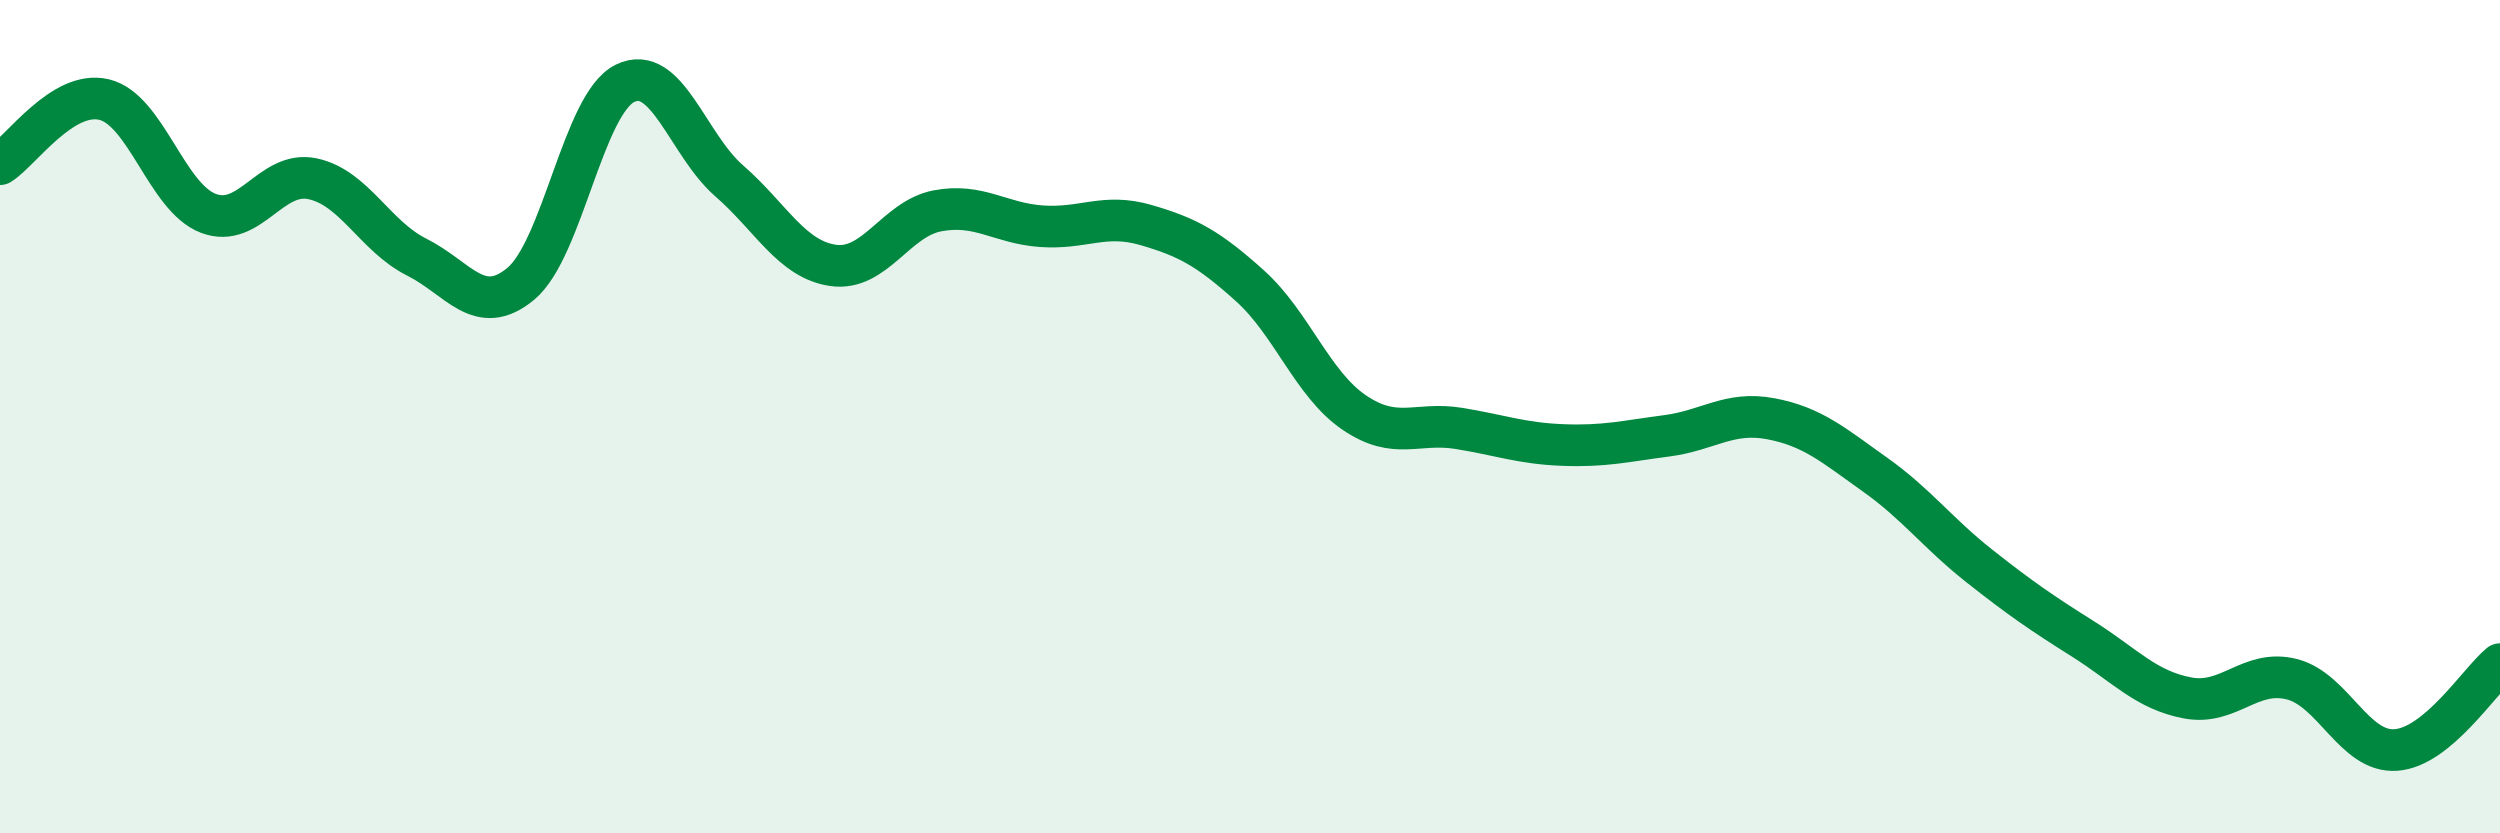
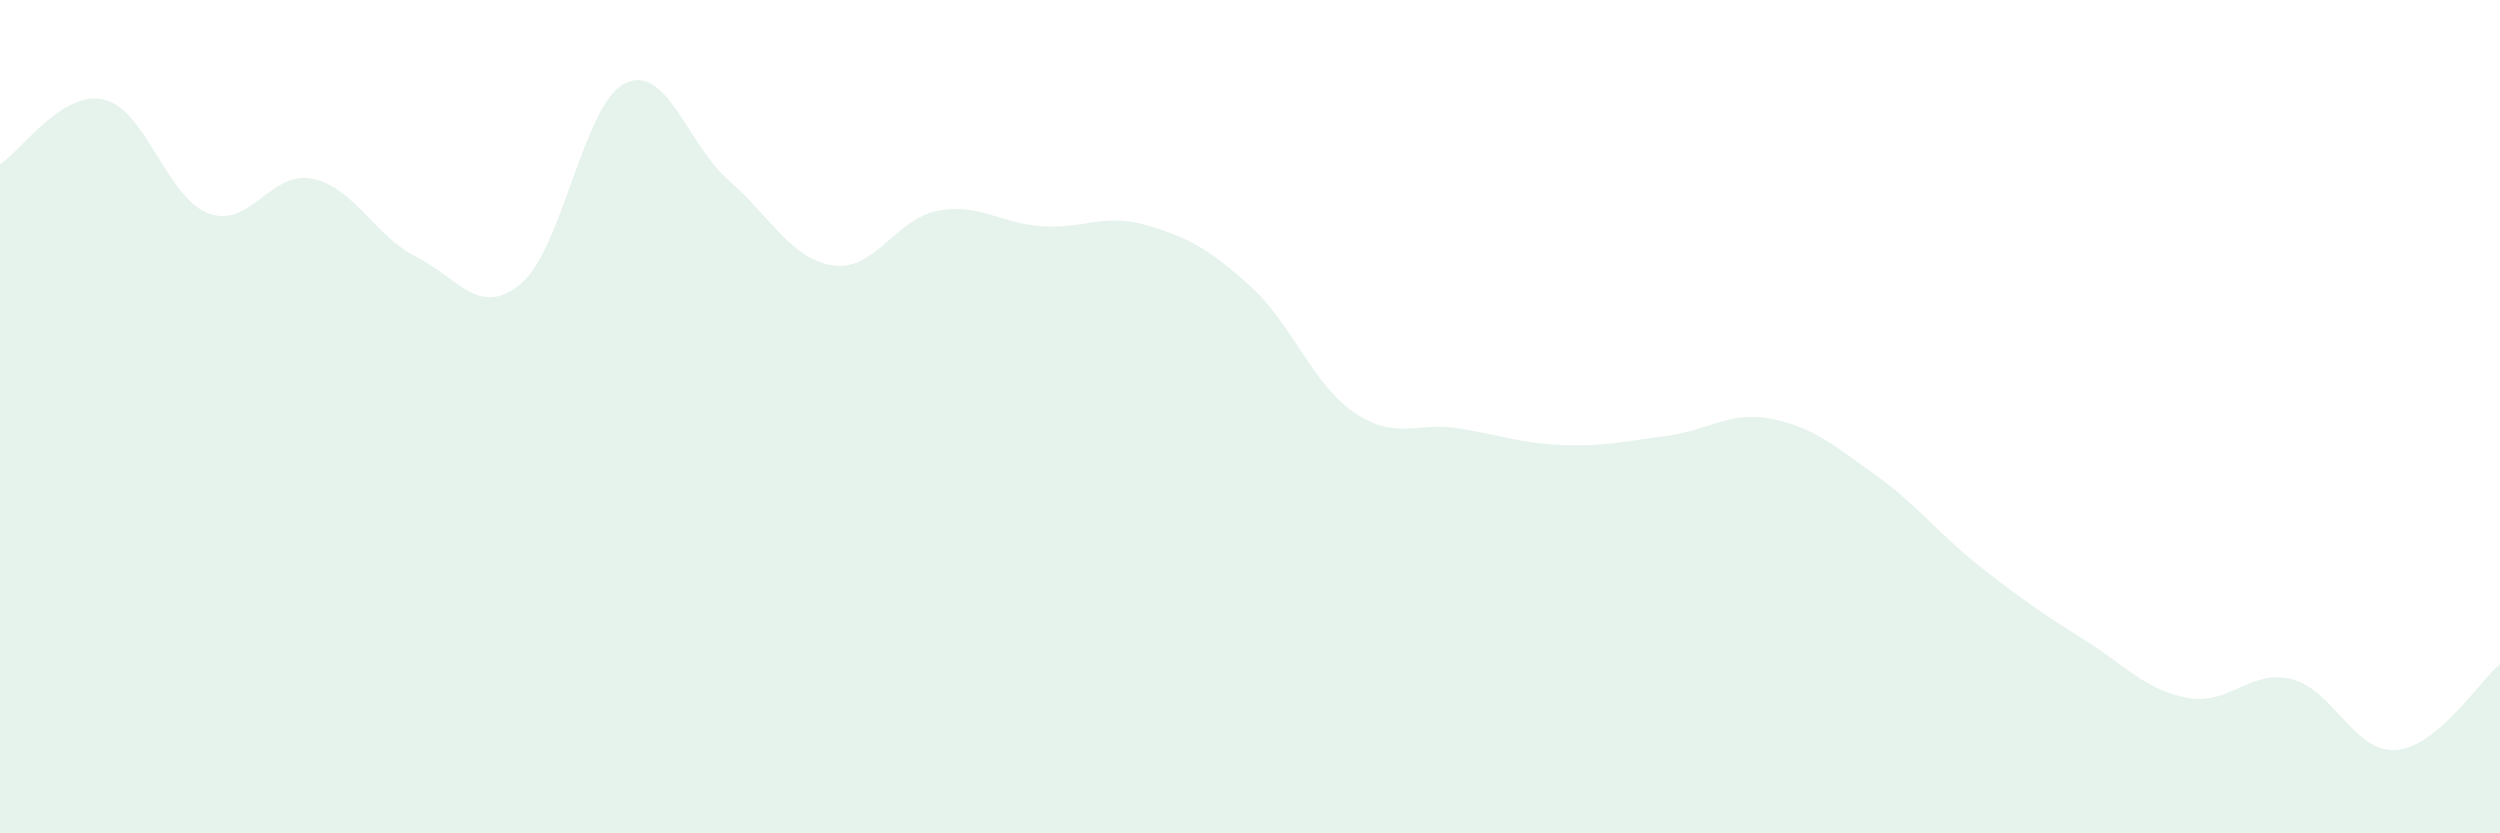
<svg xmlns="http://www.w3.org/2000/svg" width="60" height="20" viewBox="0 0 60 20">
  <path d="M 0,3.94 C 0.5,3.63 1.5,2.15 2.5,2.39 C 3.5,2.63 4,4.74 5,5.12 C 6,5.5 6.5,4.08 7.5,4.29 C 8.5,4.5 9,5.67 10,6.17 C 11,6.67 11.5,7.64 12.5,6.81 C 13.5,5.98 14,2.49 15,2 C 16,1.51 16.5,3.47 17.5,4.34 C 18.5,5.21 19,6.23 20,6.37 C 21,6.51 21.5,5.25 22.5,5.06 C 23.5,4.87 24,5.36 25,5.43 C 26,5.5 26.5,5.11 27.5,5.4 C 28.5,5.69 29,5.96 30,6.86 C 31,7.76 31.5,9.22 32.5,9.9 C 33.5,10.58 34,10.12 35,10.28 C 36,10.44 36.5,10.64 37.5,10.68 C 38.5,10.72 39,10.59 40,10.46 C 41,10.33 41.5,9.86 42.5,10.05 C 43.5,10.24 44,10.68 45,11.39 C 46,12.1 46.5,12.79 47.5,13.58 C 48.5,14.37 49,14.71 50,15.34 C 51,15.97 51.5,16.56 52.5,16.75 C 53.5,16.94 54,16.05 55,16.3 C 56,16.55 56.5,18.07 57.5,18 C 58.5,17.93 59.5,16.35 60,15.94L60 20L0 20Z" fill="#008740" opacity="0.1" stroke-linecap="round" stroke-linejoin="round" />
-   <path d="M 0,3.94 C 0.5,3.63 1.5,2.15 2.5,2.39 C 3.5,2.63 4,4.74 5,5.12 C 6,5.5 6.5,4.08 7.5,4.29 C 8.5,4.5 9,5.67 10,6.17 C 11,6.67 11.5,7.64 12.5,6.81 C 13.5,5.98 14,2.49 15,2 C 16,1.51 16.5,3.47 17.5,4.34 C 18.5,5.21 19,6.23 20,6.37 C 21,6.51 21.5,5.25 22.5,5.06 C 23.5,4.87 24,5.36 25,5.43 C 26,5.5 26.5,5.11 27.5,5.4 C 28.5,5.69 29,5.96 30,6.86 C 31,7.76 31.5,9.22 32.5,9.9 C 33.5,10.58 34,10.12 35,10.28 C 36,10.44 36.5,10.64 37.5,10.68 C 38.5,10.72 39,10.59 40,10.46 C 41,10.33 41.5,9.86 42.5,10.05 C 43.5,10.24 44,10.68 45,11.39 C 46,12.1 46.5,12.79 47.5,13.58 C 48.5,14.37 49,14.71 50,15.34 C 51,15.97 51.5,16.56 52.5,16.75 C 53.5,16.94 54,16.05 55,16.3 C 56,16.55 56.5,18.07 57.5,18 C 58.5,17.93 59.5,16.35 60,15.94" stroke="#008740" stroke-width="1" fill="none" stroke-linecap="round" stroke-linejoin="round" />
</svg>